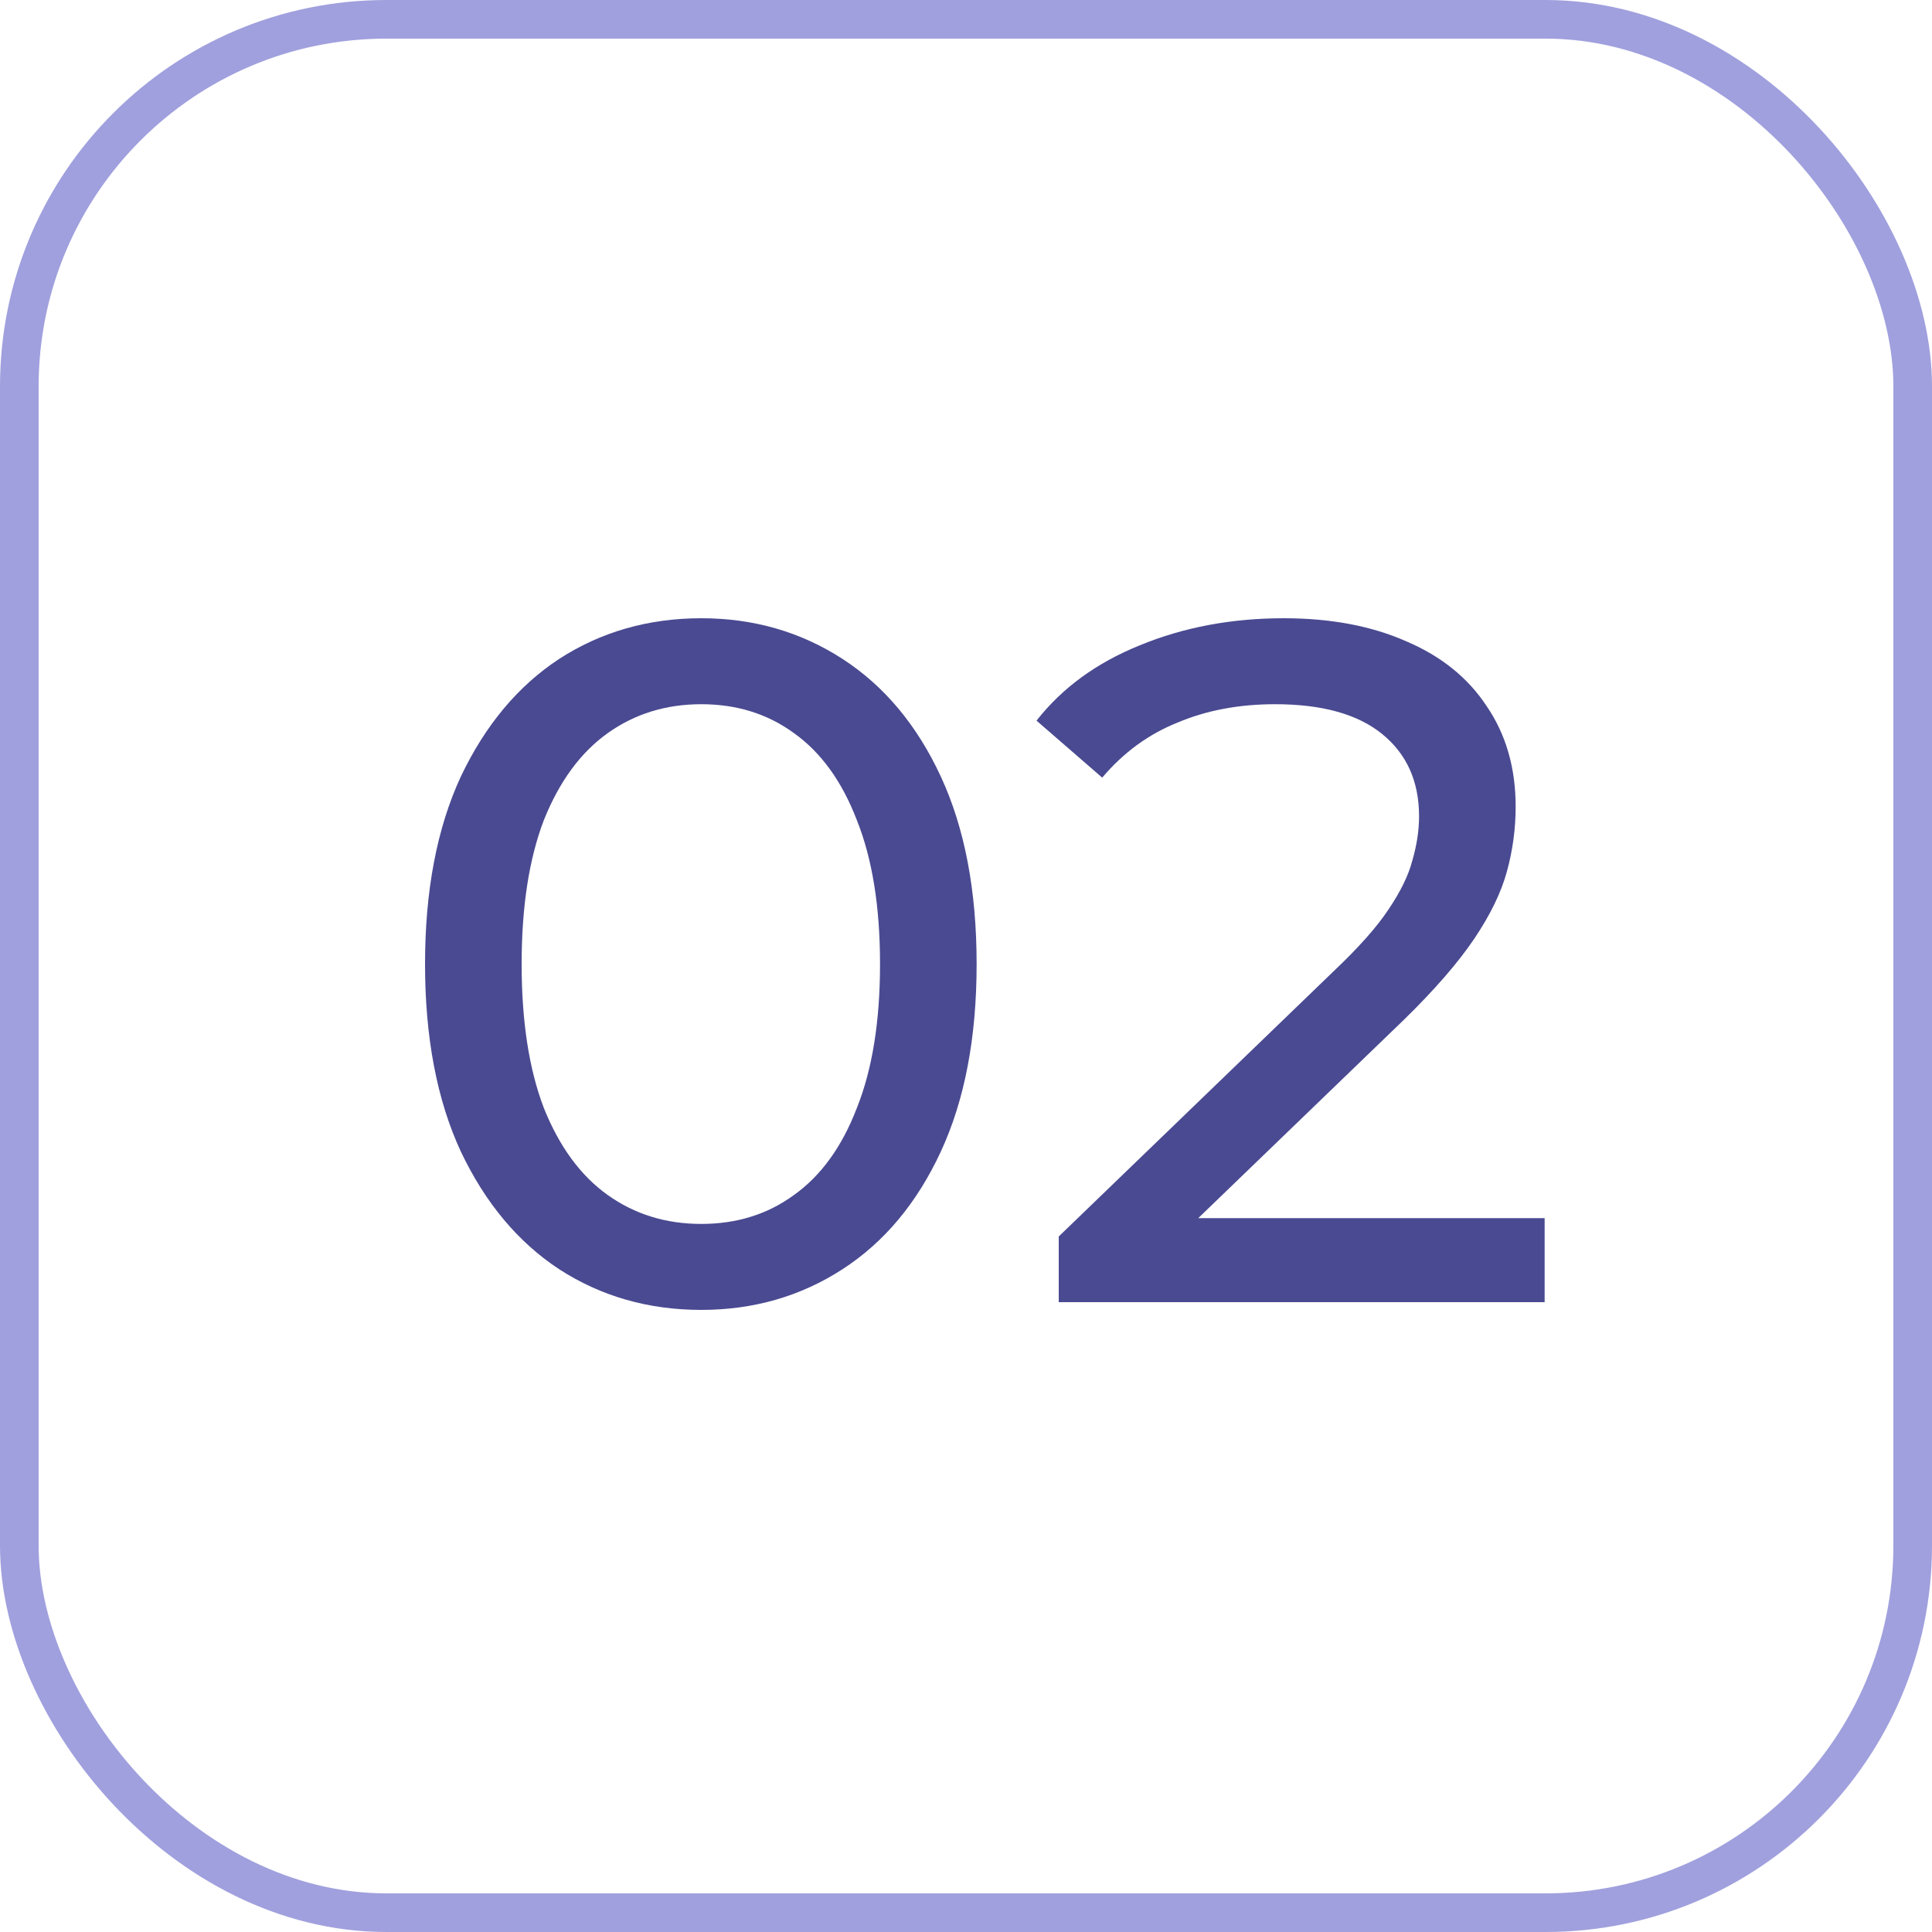
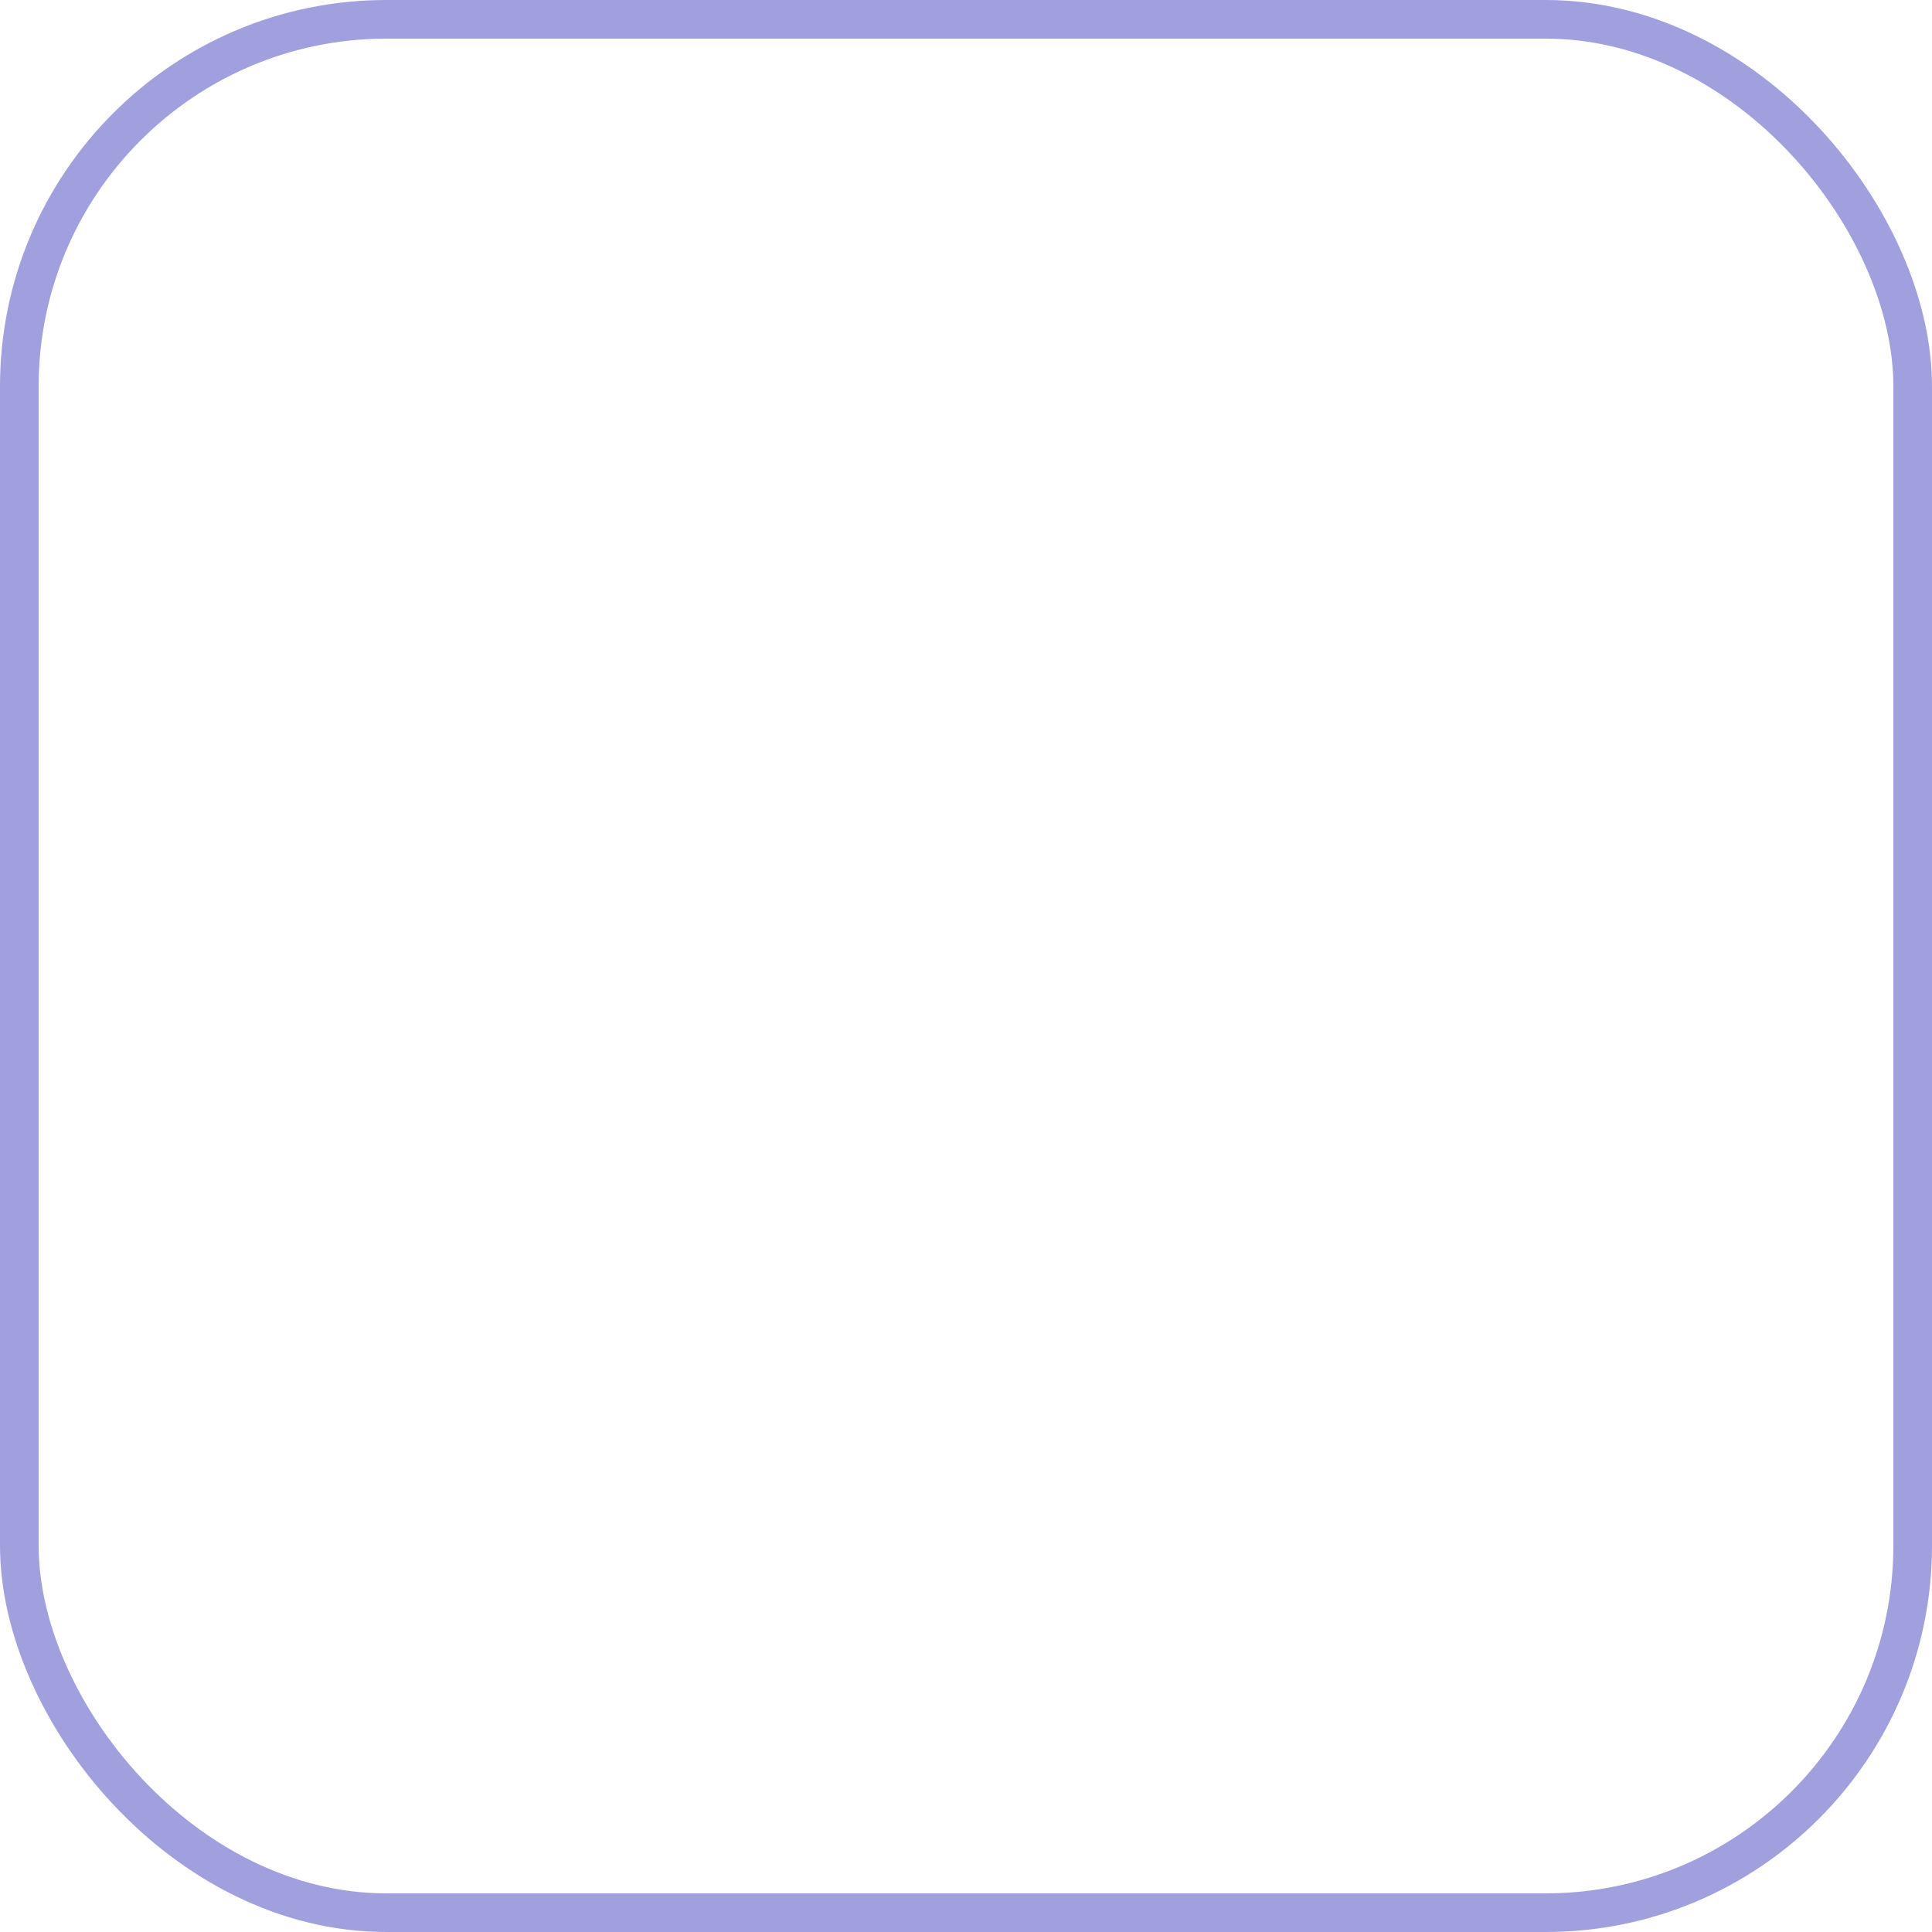
<svg xmlns="http://www.w3.org/2000/svg" width="50" height="50" viewBox="0 0 50 50" fill="none">
  <rect x="0.5" y="0.5" width="49" height="49" rx="9.5" stroke="#A0A0DE" />
-   <path d="M18.15 33.9C16.783 33.9 15.558 33.55 14.475 32.85C13.408 32.15 12.558 31.133 11.925 29.8C11.308 28.467 11 26.85 11 24.95C11 23.05 11.308 21.433 11.925 20.1C12.558 18.767 13.408 17.75 14.475 17.05C15.558 16.35 16.783 16 18.15 16C19.5 16 20.717 16.35 21.8 17.05C22.883 17.75 23.733 18.767 24.35 20.1C24.967 21.433 25.275 23.05 25.275 24.95C25.275 26.85 24.967 28.467 24.35 29.8C23.733 31.133 22.883 32.15 21.8 32.85C20.717 33.55 19.5 33.9 18.15 33.9ZM18.15 31.675C19.067 31.675 19.867 31.425 20.55 30.925C21.25 30.425 21.792 29.675 22.175 28.675C22.575 27.675 22.775 26.433 22.775 24.95C22.775 23.467 22.575 22.225 22.175 21.225C21.792 20.225 21.25 19.475 20.55 18.975C19.867 18.475 19.067 18.225 18.15 18.225C17.233 18.225 16.425 18.475 15.725 18.975C15.025 19.475 14.475 20.225 14.075 21.225C13.692 22.225 13.5 23.467 13.5 24.95C13.5 26.433 13.692 27.675 14.075 28.675C14.475 29.675 15.025 30.425 15.725 30.925C16.425 31.425 17.233 31.675 18.15 31.675Z" fill="#4A4A92" />
-   <path d="M27.4 33.7V32L34.525 25.125C35.158 24.525 35.625 24 35.925 23.55C36.242 23.083 36.45 22.658 36.55 22.275C36.666 21.875 36.725 21.492 36.725 21.125C36.725 20.225 36.408 19.517 35.775 19C35.142 18.483 34.217 18.225 33 18.225C32.066 18.225 31.225 18.383 30.475 18.7C29.725 19 29.075 19.475 28.525 20.125L26.825 18.65C27.491 17.8 28.383 17.15 29.5 16.7C30.633 16.233 31.875 16 33.225 16C34.441 16 35.5 16.2 36.4 16.6C37.3 16.983 37.992 17.542 38.475 18.275C38.975 19.008 39.225 19.875 39.225 20.875C39.225 21.442 39.15 22 39 22.55C38.85 23.1 38.566 23.683 38.15 24.3C37.733 24.917 37.133 25.608 36.35 26.375L30 32.5L29.4 31.525H39.975V33.7H27.4Z" fill="#4A4A92" />
</svg>